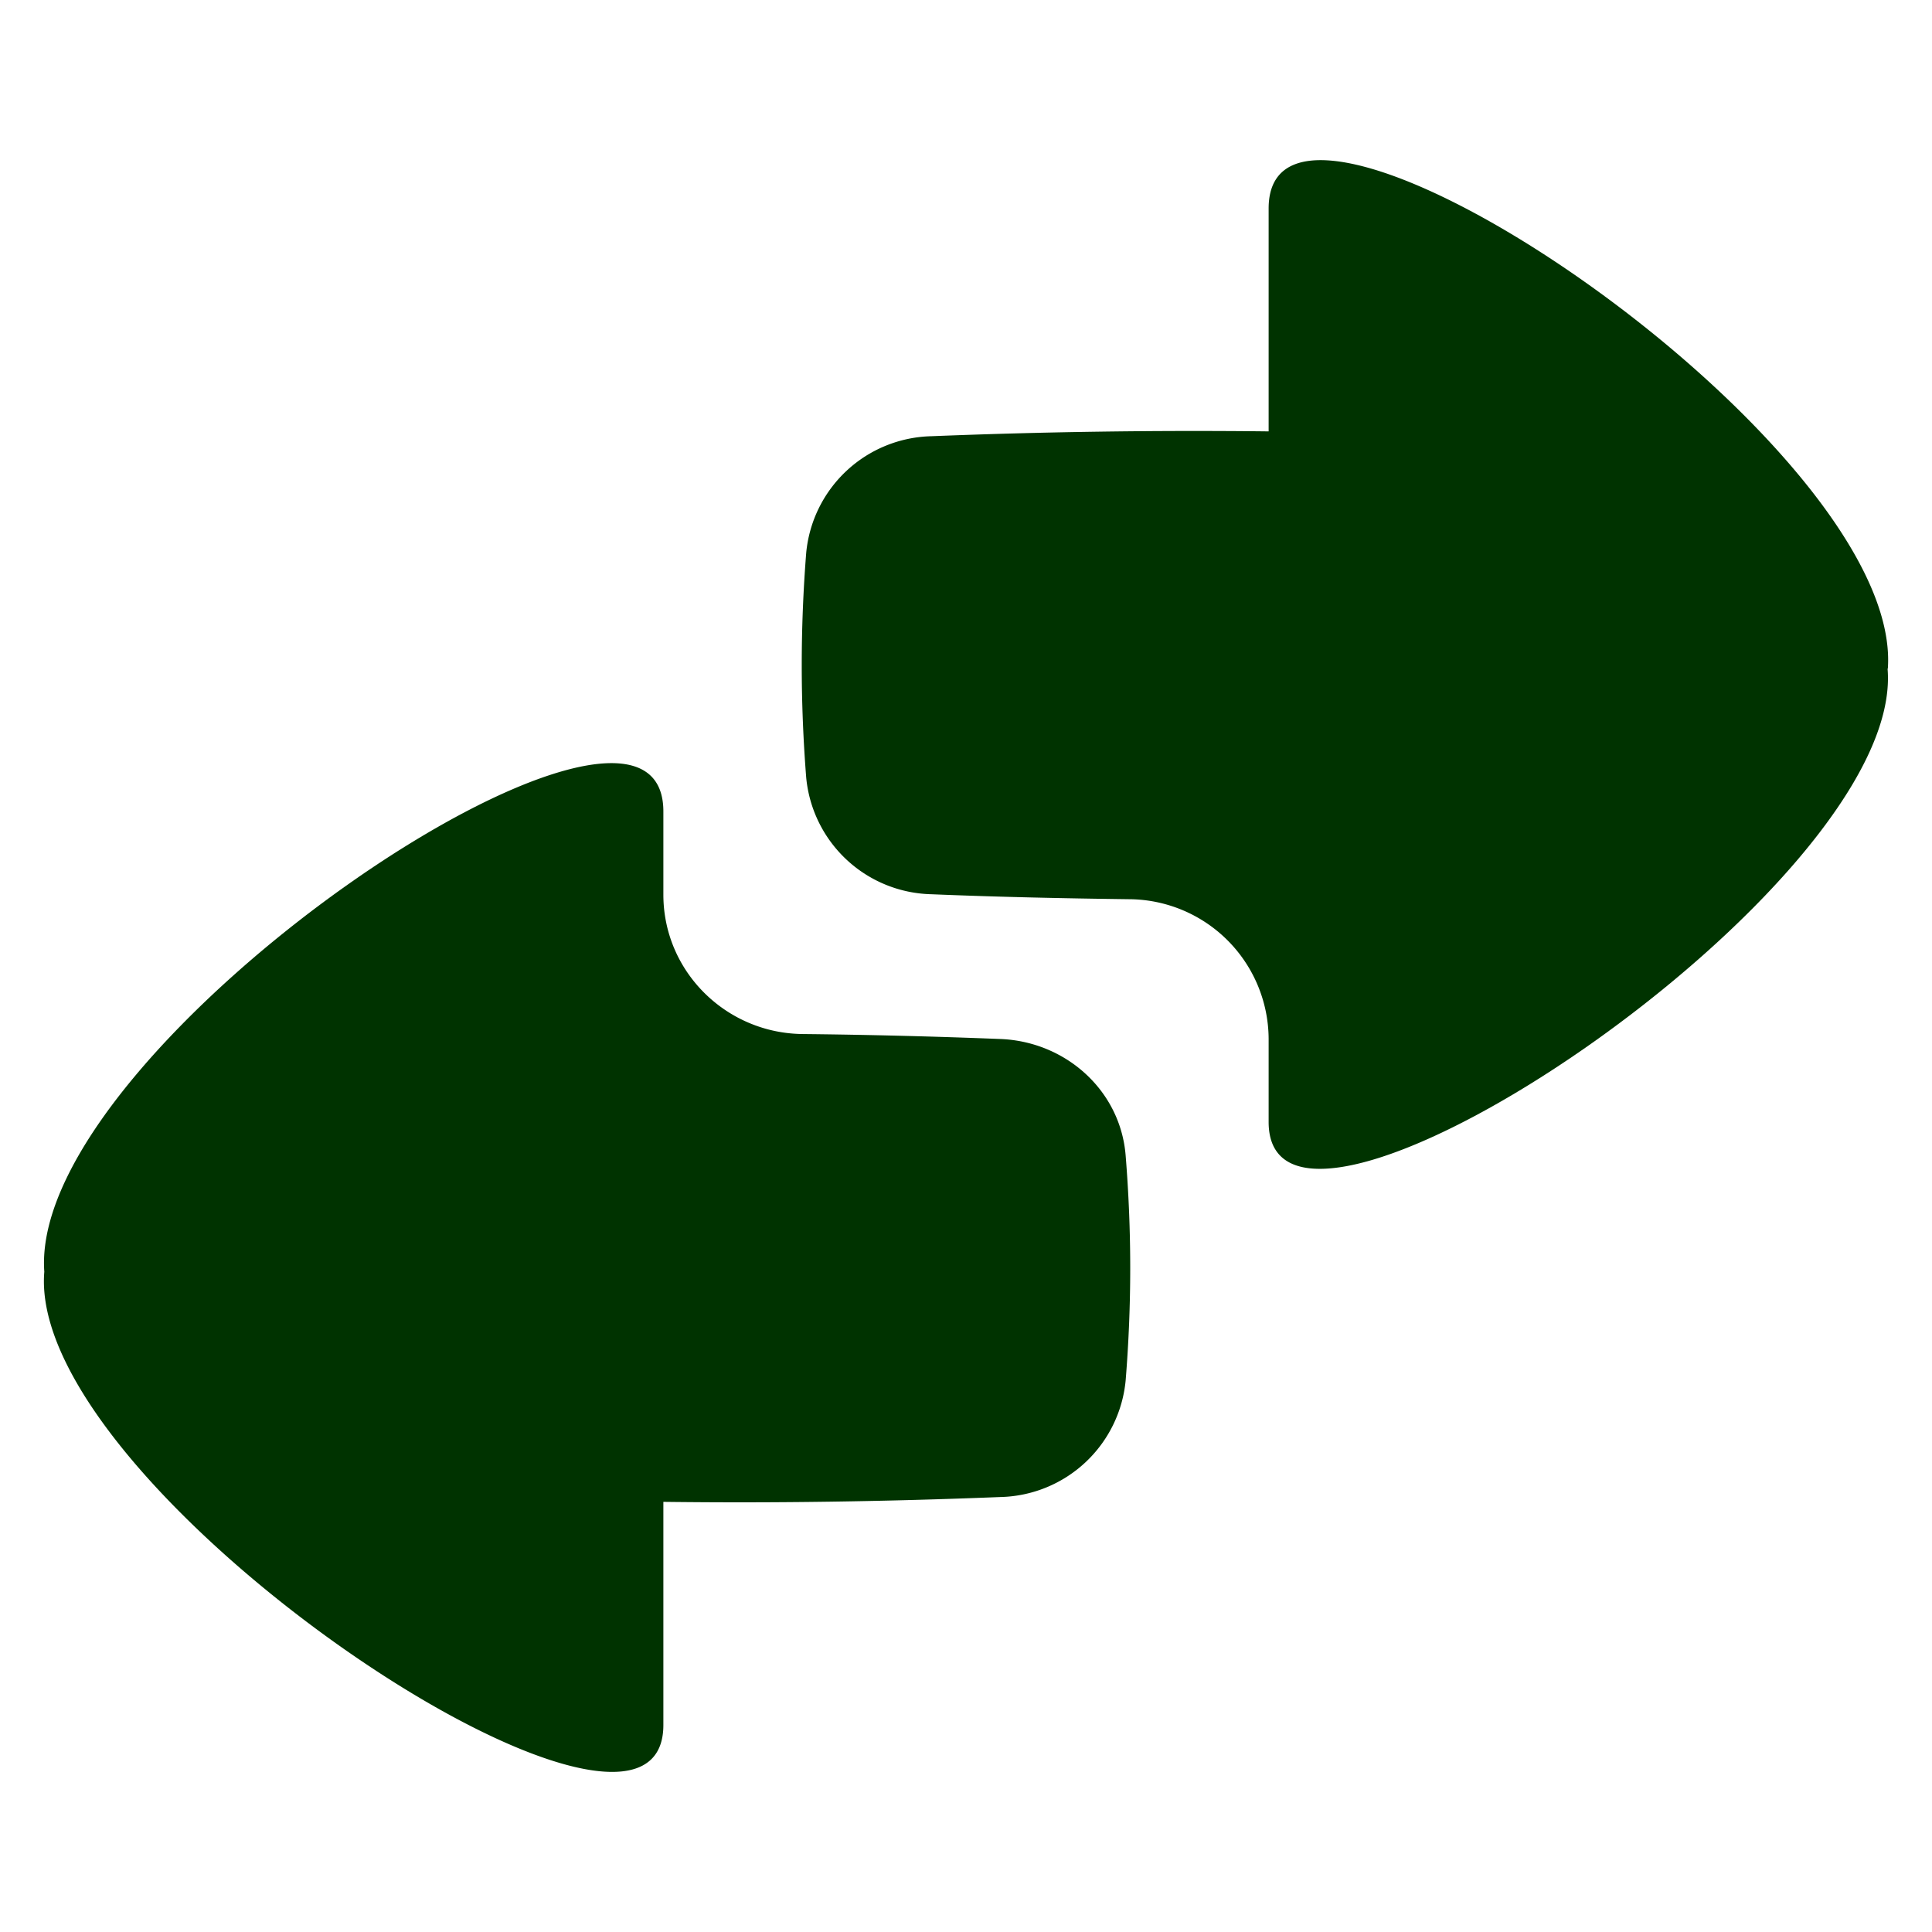
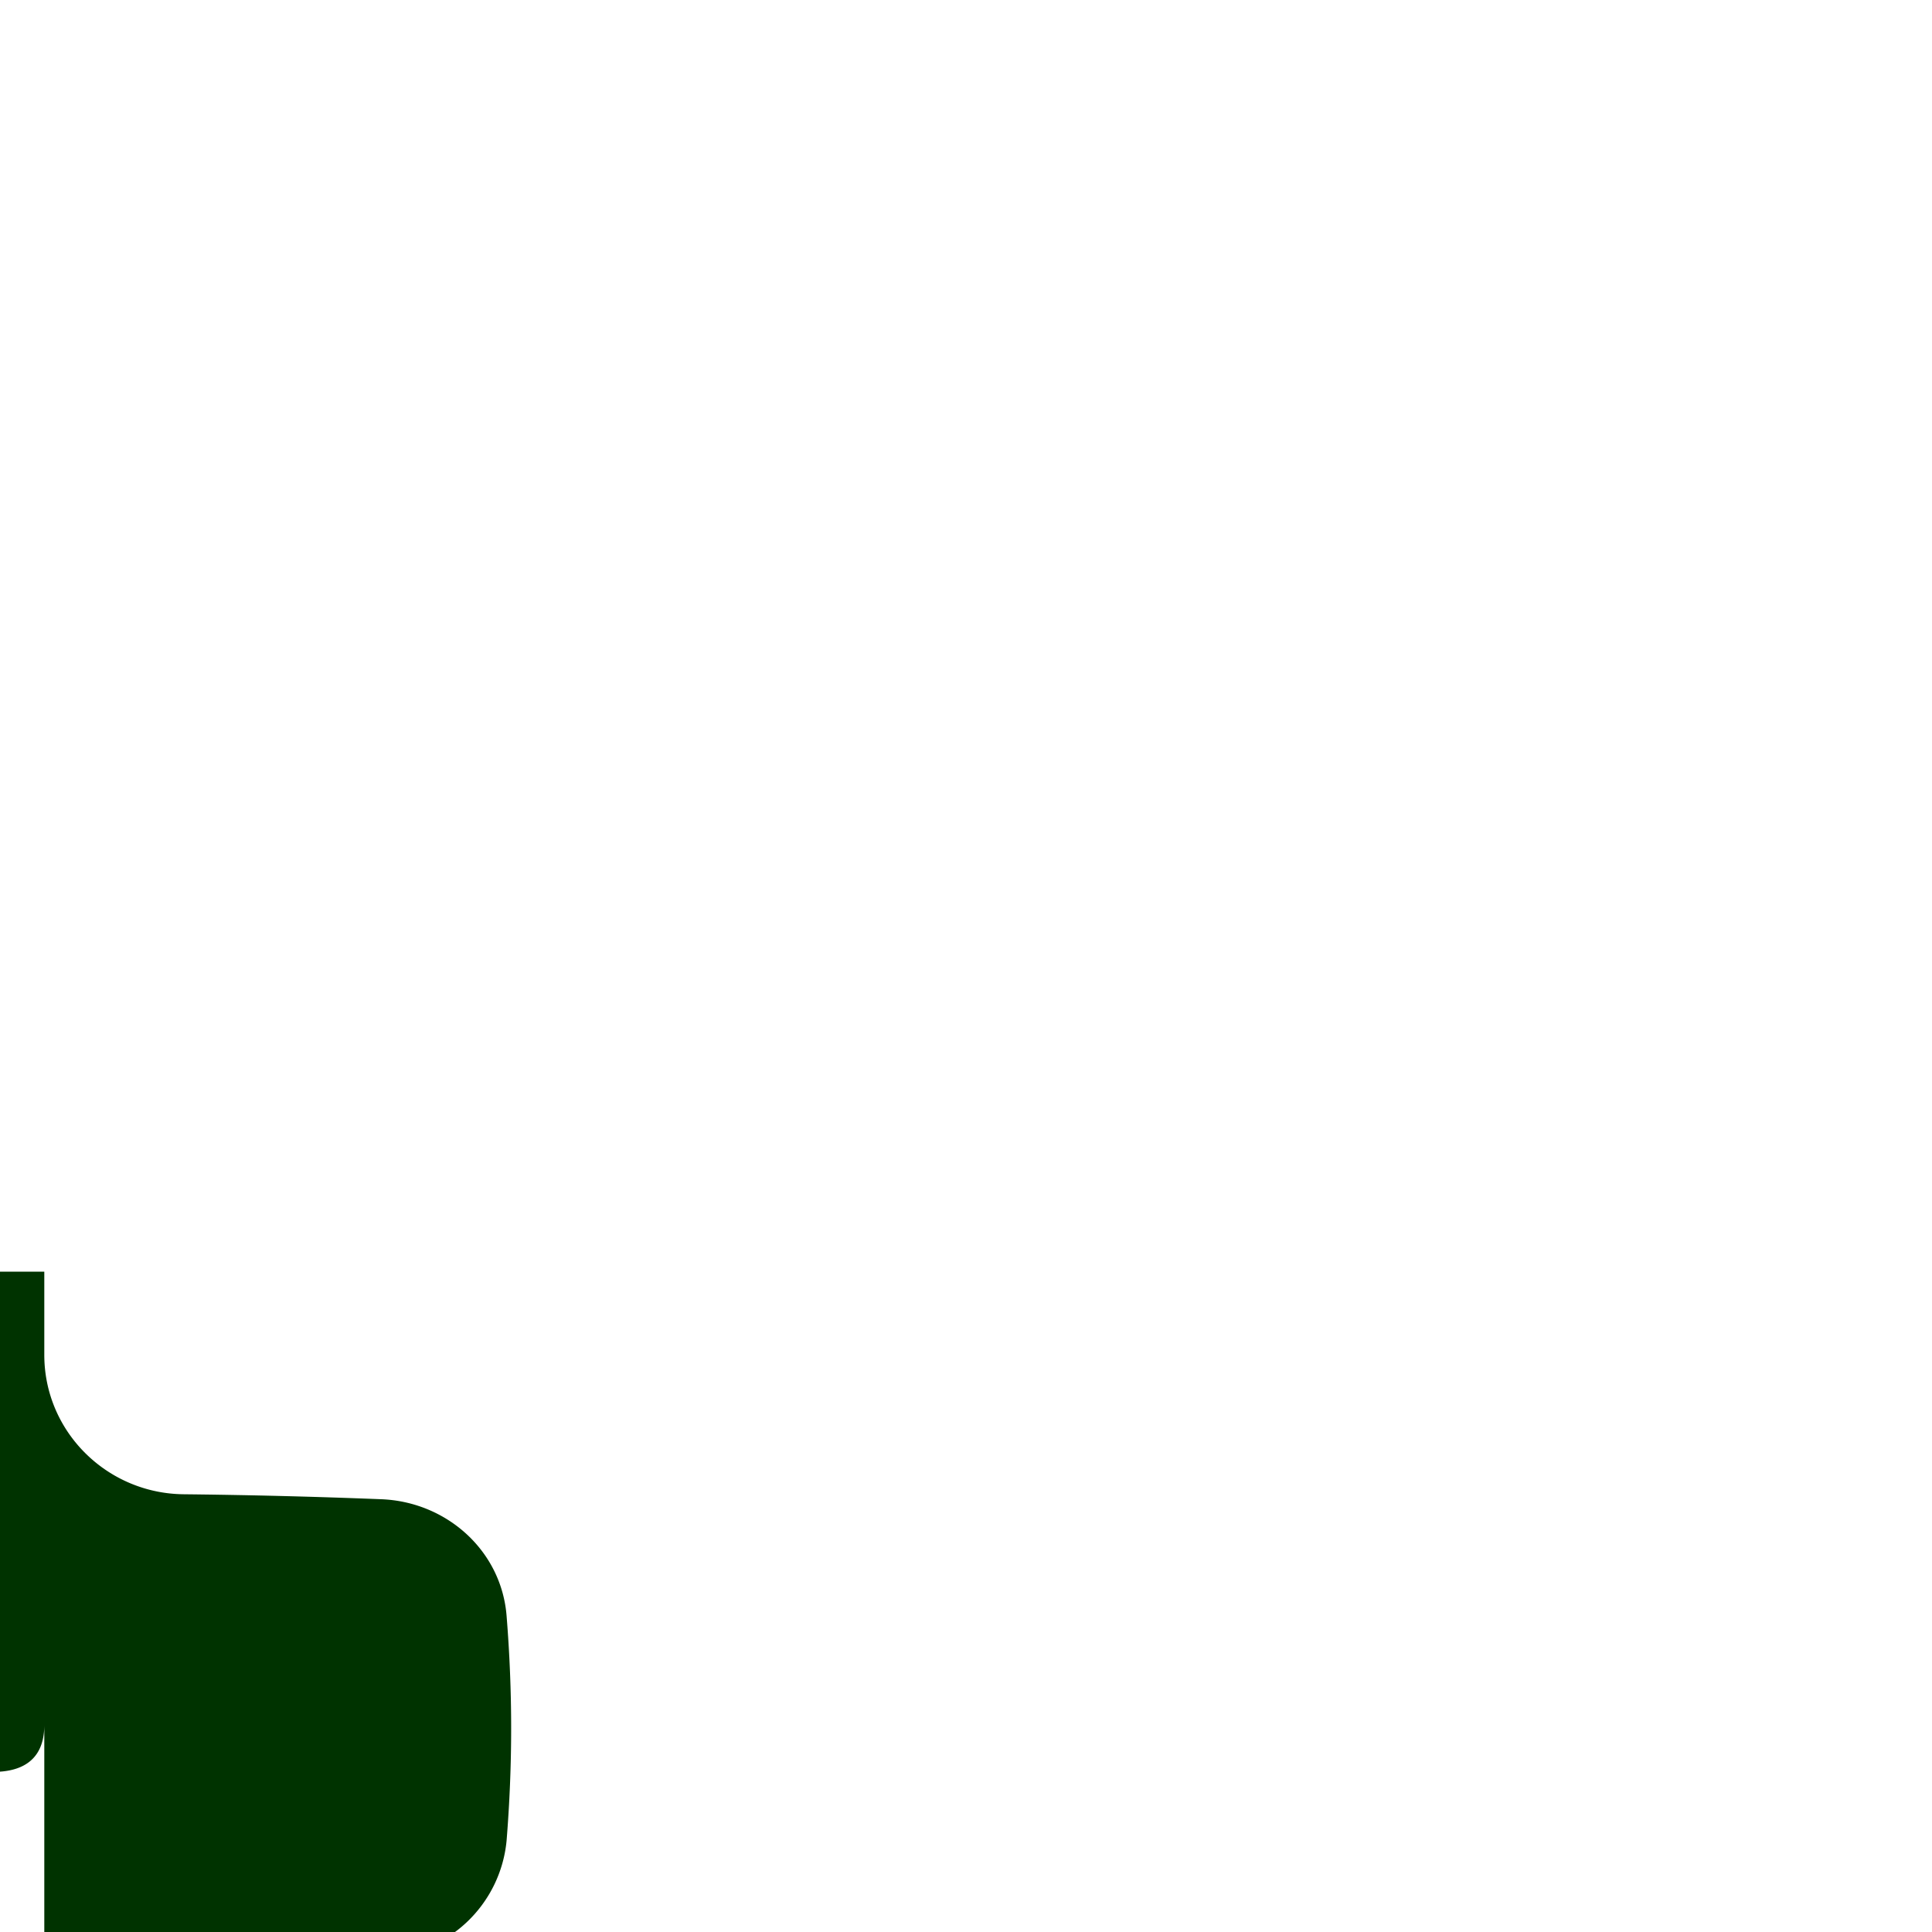
<svg xmlns="http://www.w3.org/2000/svg" fill="none" viewBox="0 0 14 14" height="14" width="14">
  <g id="investing-and-banking">
-     <path id="Union" fill="#003300" d="M13.68 4.845C13.797 3.2 9.193 0.122 9.193 1.511v1.615a47.8 47.8 0 0 0 -2.444 0.035 0.933 0.933 0 0 0 -0.907 0.846c-0.043 0.547 -0.043 1.08 0 1.627a0.933 0.933 0 0 0 0.907 0.846c0.485 0.02 0.96 0.03 1.432 0.036a1.017 1.017 0 0 1 1.012 1.01v0.604c0 1.36 4.62 -1.695 4.485 -3.285Z" stroke-width="1" />
-     <path id="Union_2" fill="#003300" d="M0.321 9.215C0.203 7.57 4.807 4.492 4.807 5.88v0.603c0 0.557 0.455 1.005 1.011 1.01 0.473 0.005 0.948 0.017 1.432 0.036 0.474 0.019 0.87 0.374 0.907 0.846 0.044 0.547 0.044 1.08 0 1.627a0.933 0.933 0 0 1 -0.907 0.846c-0.83 0.033 -1.633 0.045 -2.443 0.035V12.5c0 1.36 -4.62 -1.695 -4.486 -3.284Z" stroke-width="1" />
+     <path id="Union_2" fill="#003300" d="M0.321 9.215v0.603c0 0.557 0.455 1.005 1.011 1.01 0.473 0.005 0.948 0.017 1.432 0.036 0.474 0.019 0.87 0.374 0.907 0.846 0.044 0.547 0.044 1.08 0 1.627a0.933 0.933 0 0 1 -0.907 0.846c-0.83 0.033 -1.633 0.045 -2.443 0.035V12.5c0 1.36 -4.62 -1.695 -4.486 -3.284Z" stroke-width="1" />
  </g>
</svg>